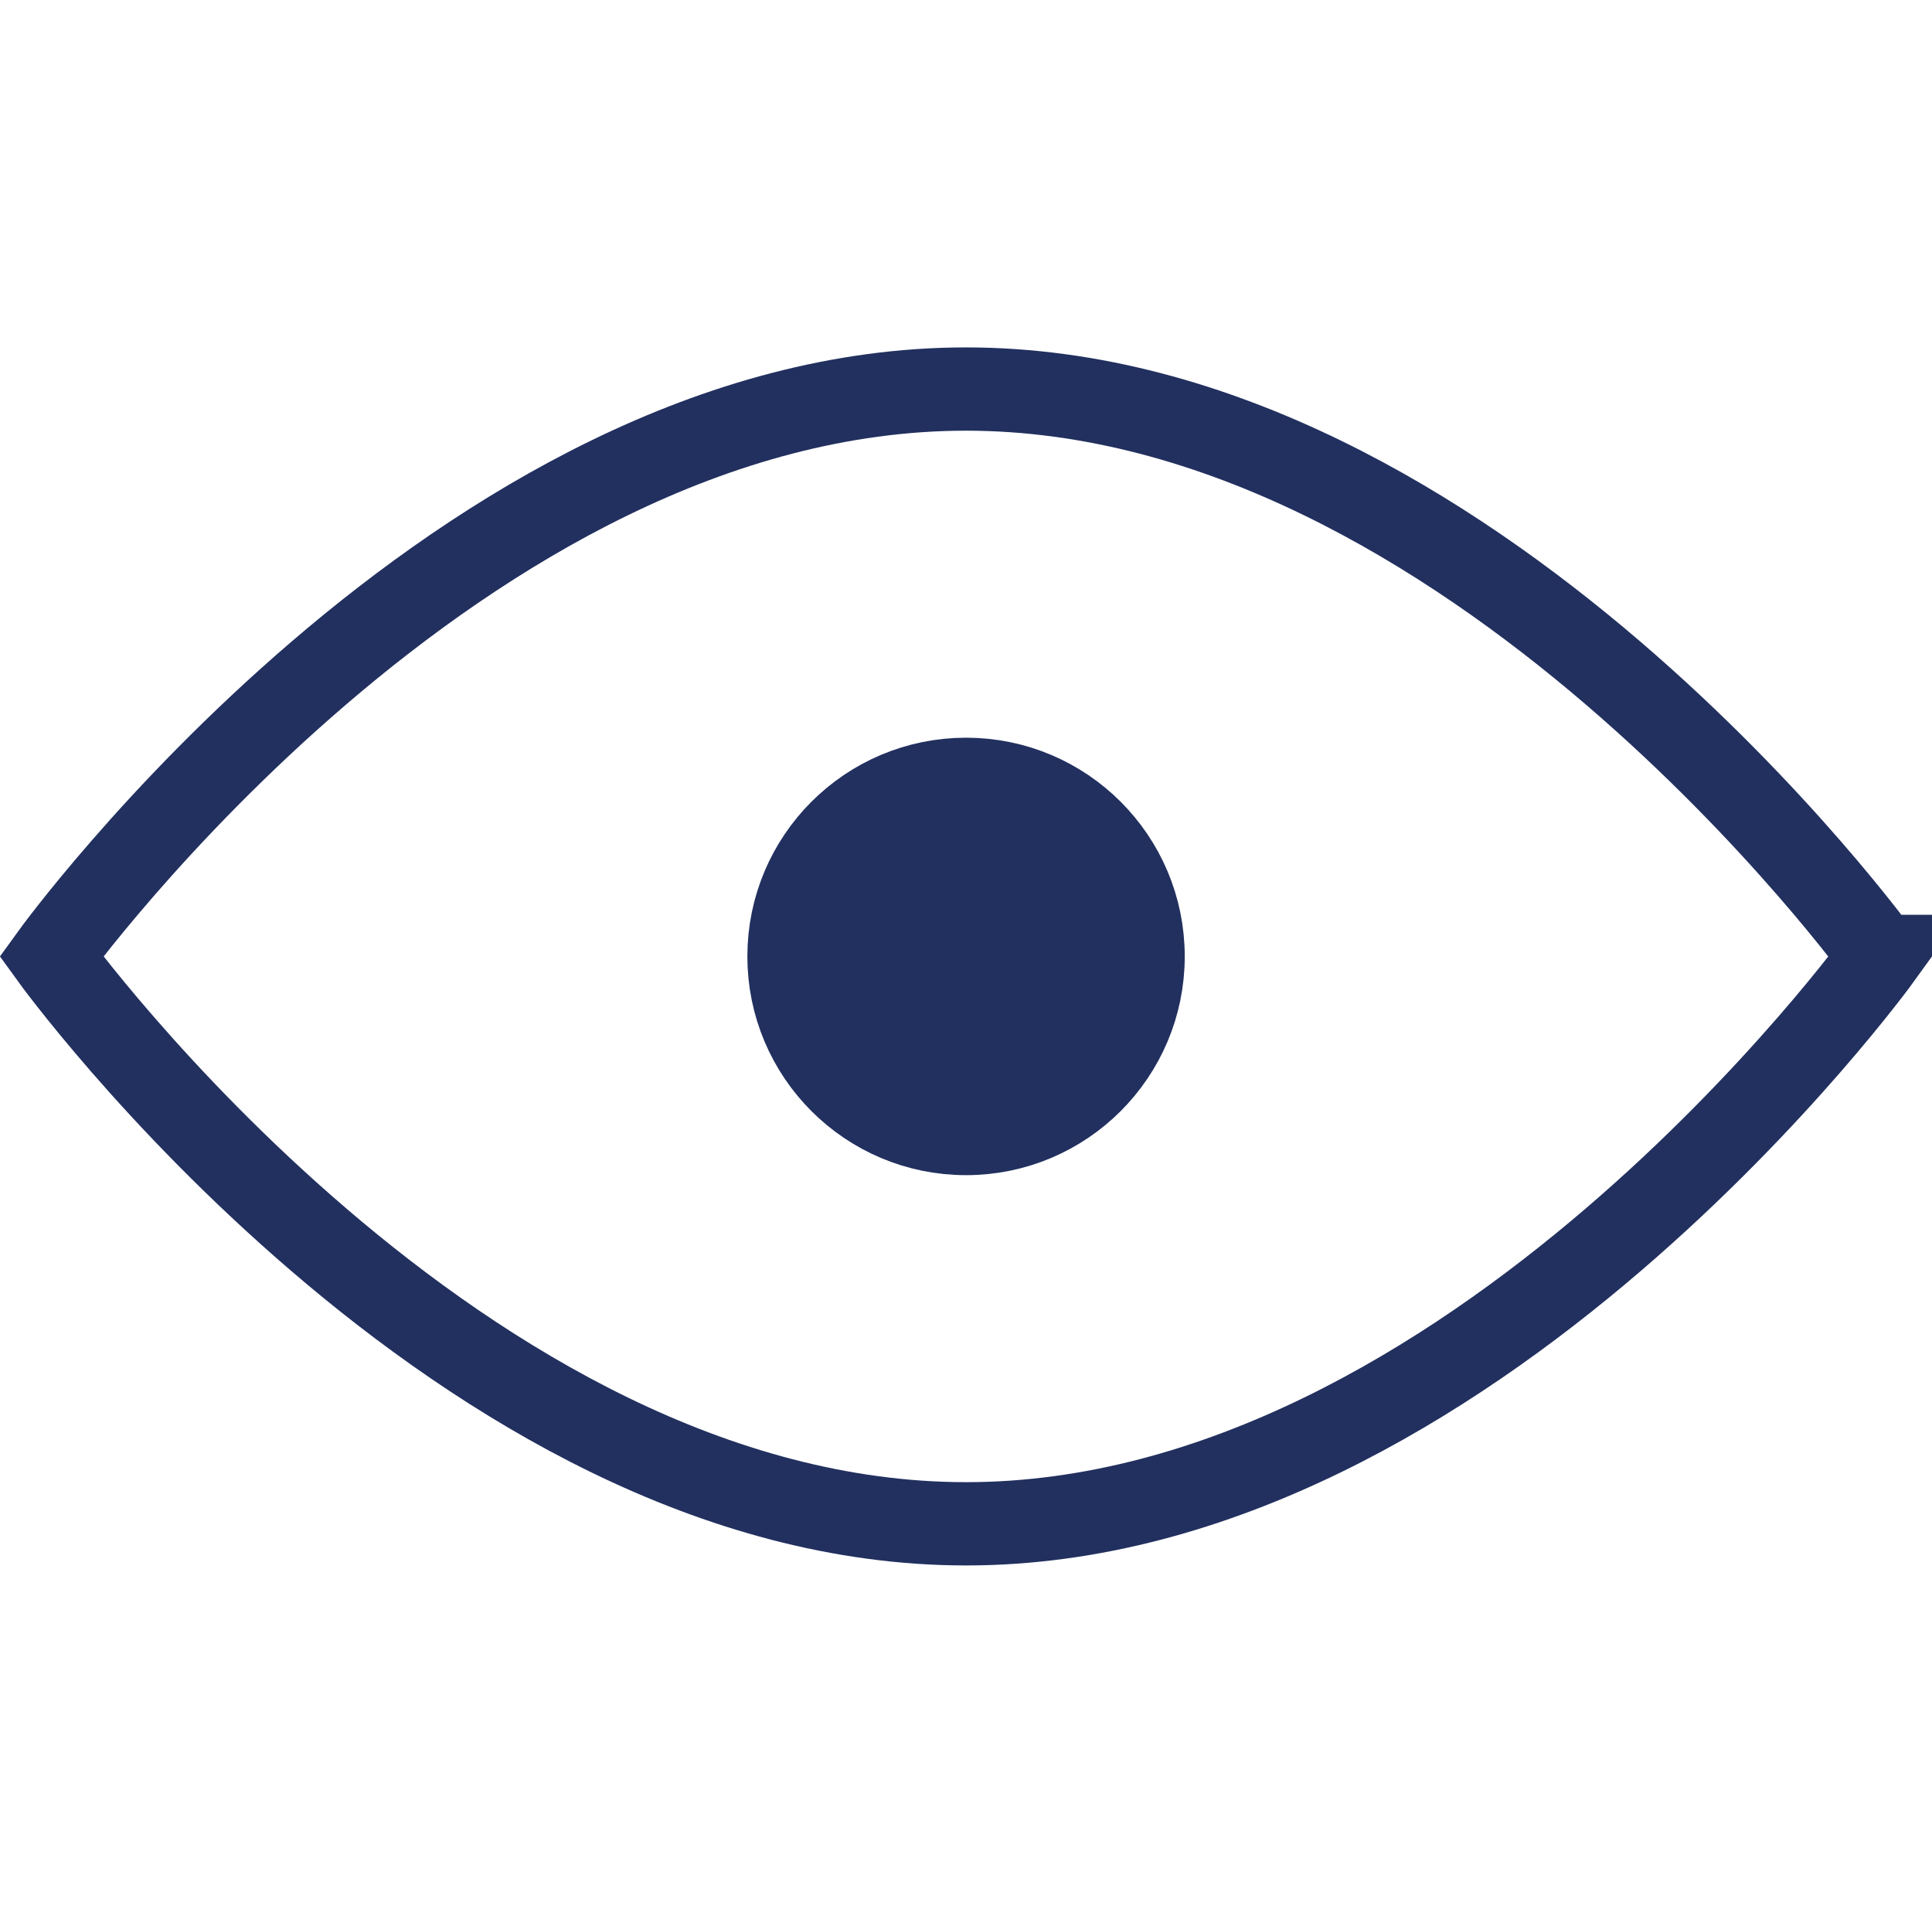
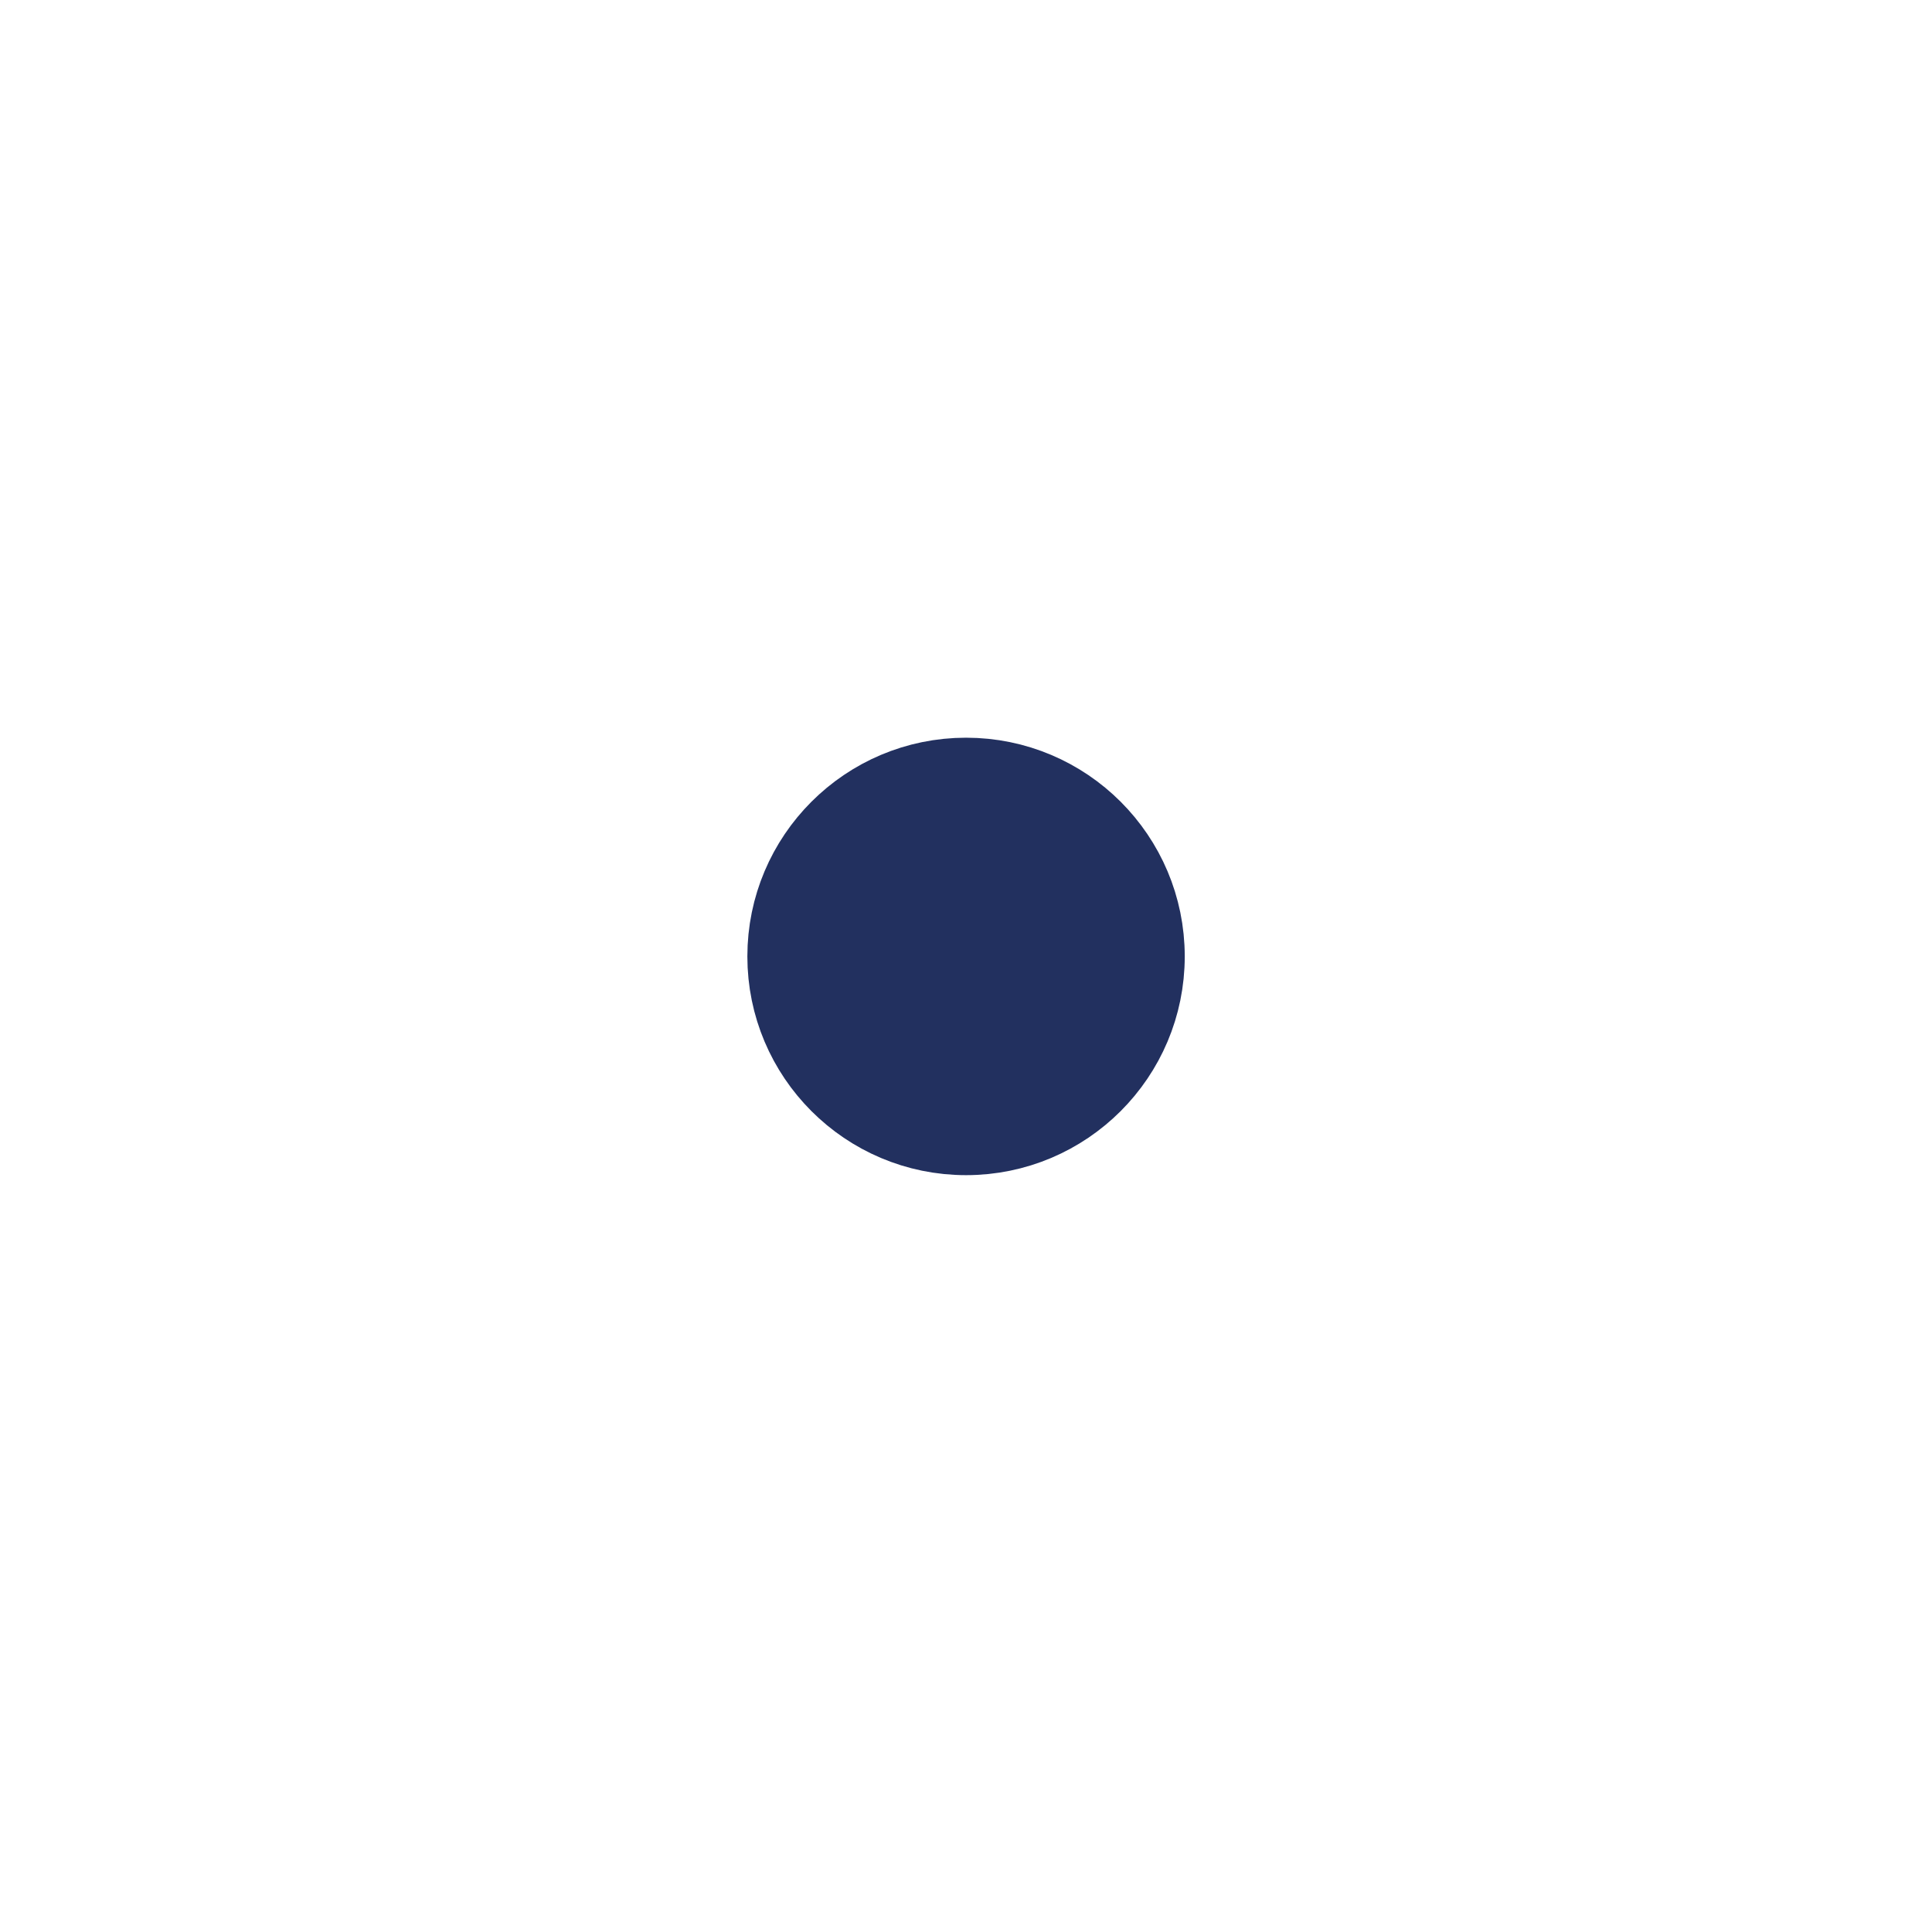
<svg xmlns="http://www.w3.org/2000/svg" id="vision" viewBox="0 0 185.61 183.75">
  <defs>
    <style>      .cls-1 {        fill: #22305f;      }      .cls-1, .cls-2 {        stroke: #22305f;        stroke-miterlimit: 10;        stroke-width: 8px;      }      .cls-2 {        fill: none;      }    </style>
  </defs>
-   <path class="cls-2" d="M180.68,91.87s-39.34,54.5-87.87,54.5S4.93,91.87,4.93,91.87c0,0,39.34-54.5,87.87-54.5s87.87,54.5,87.87,54.5Z" />
  <circle class="cls-1" cx="92.81" cy="91.87" r="17.01" />
</svg>